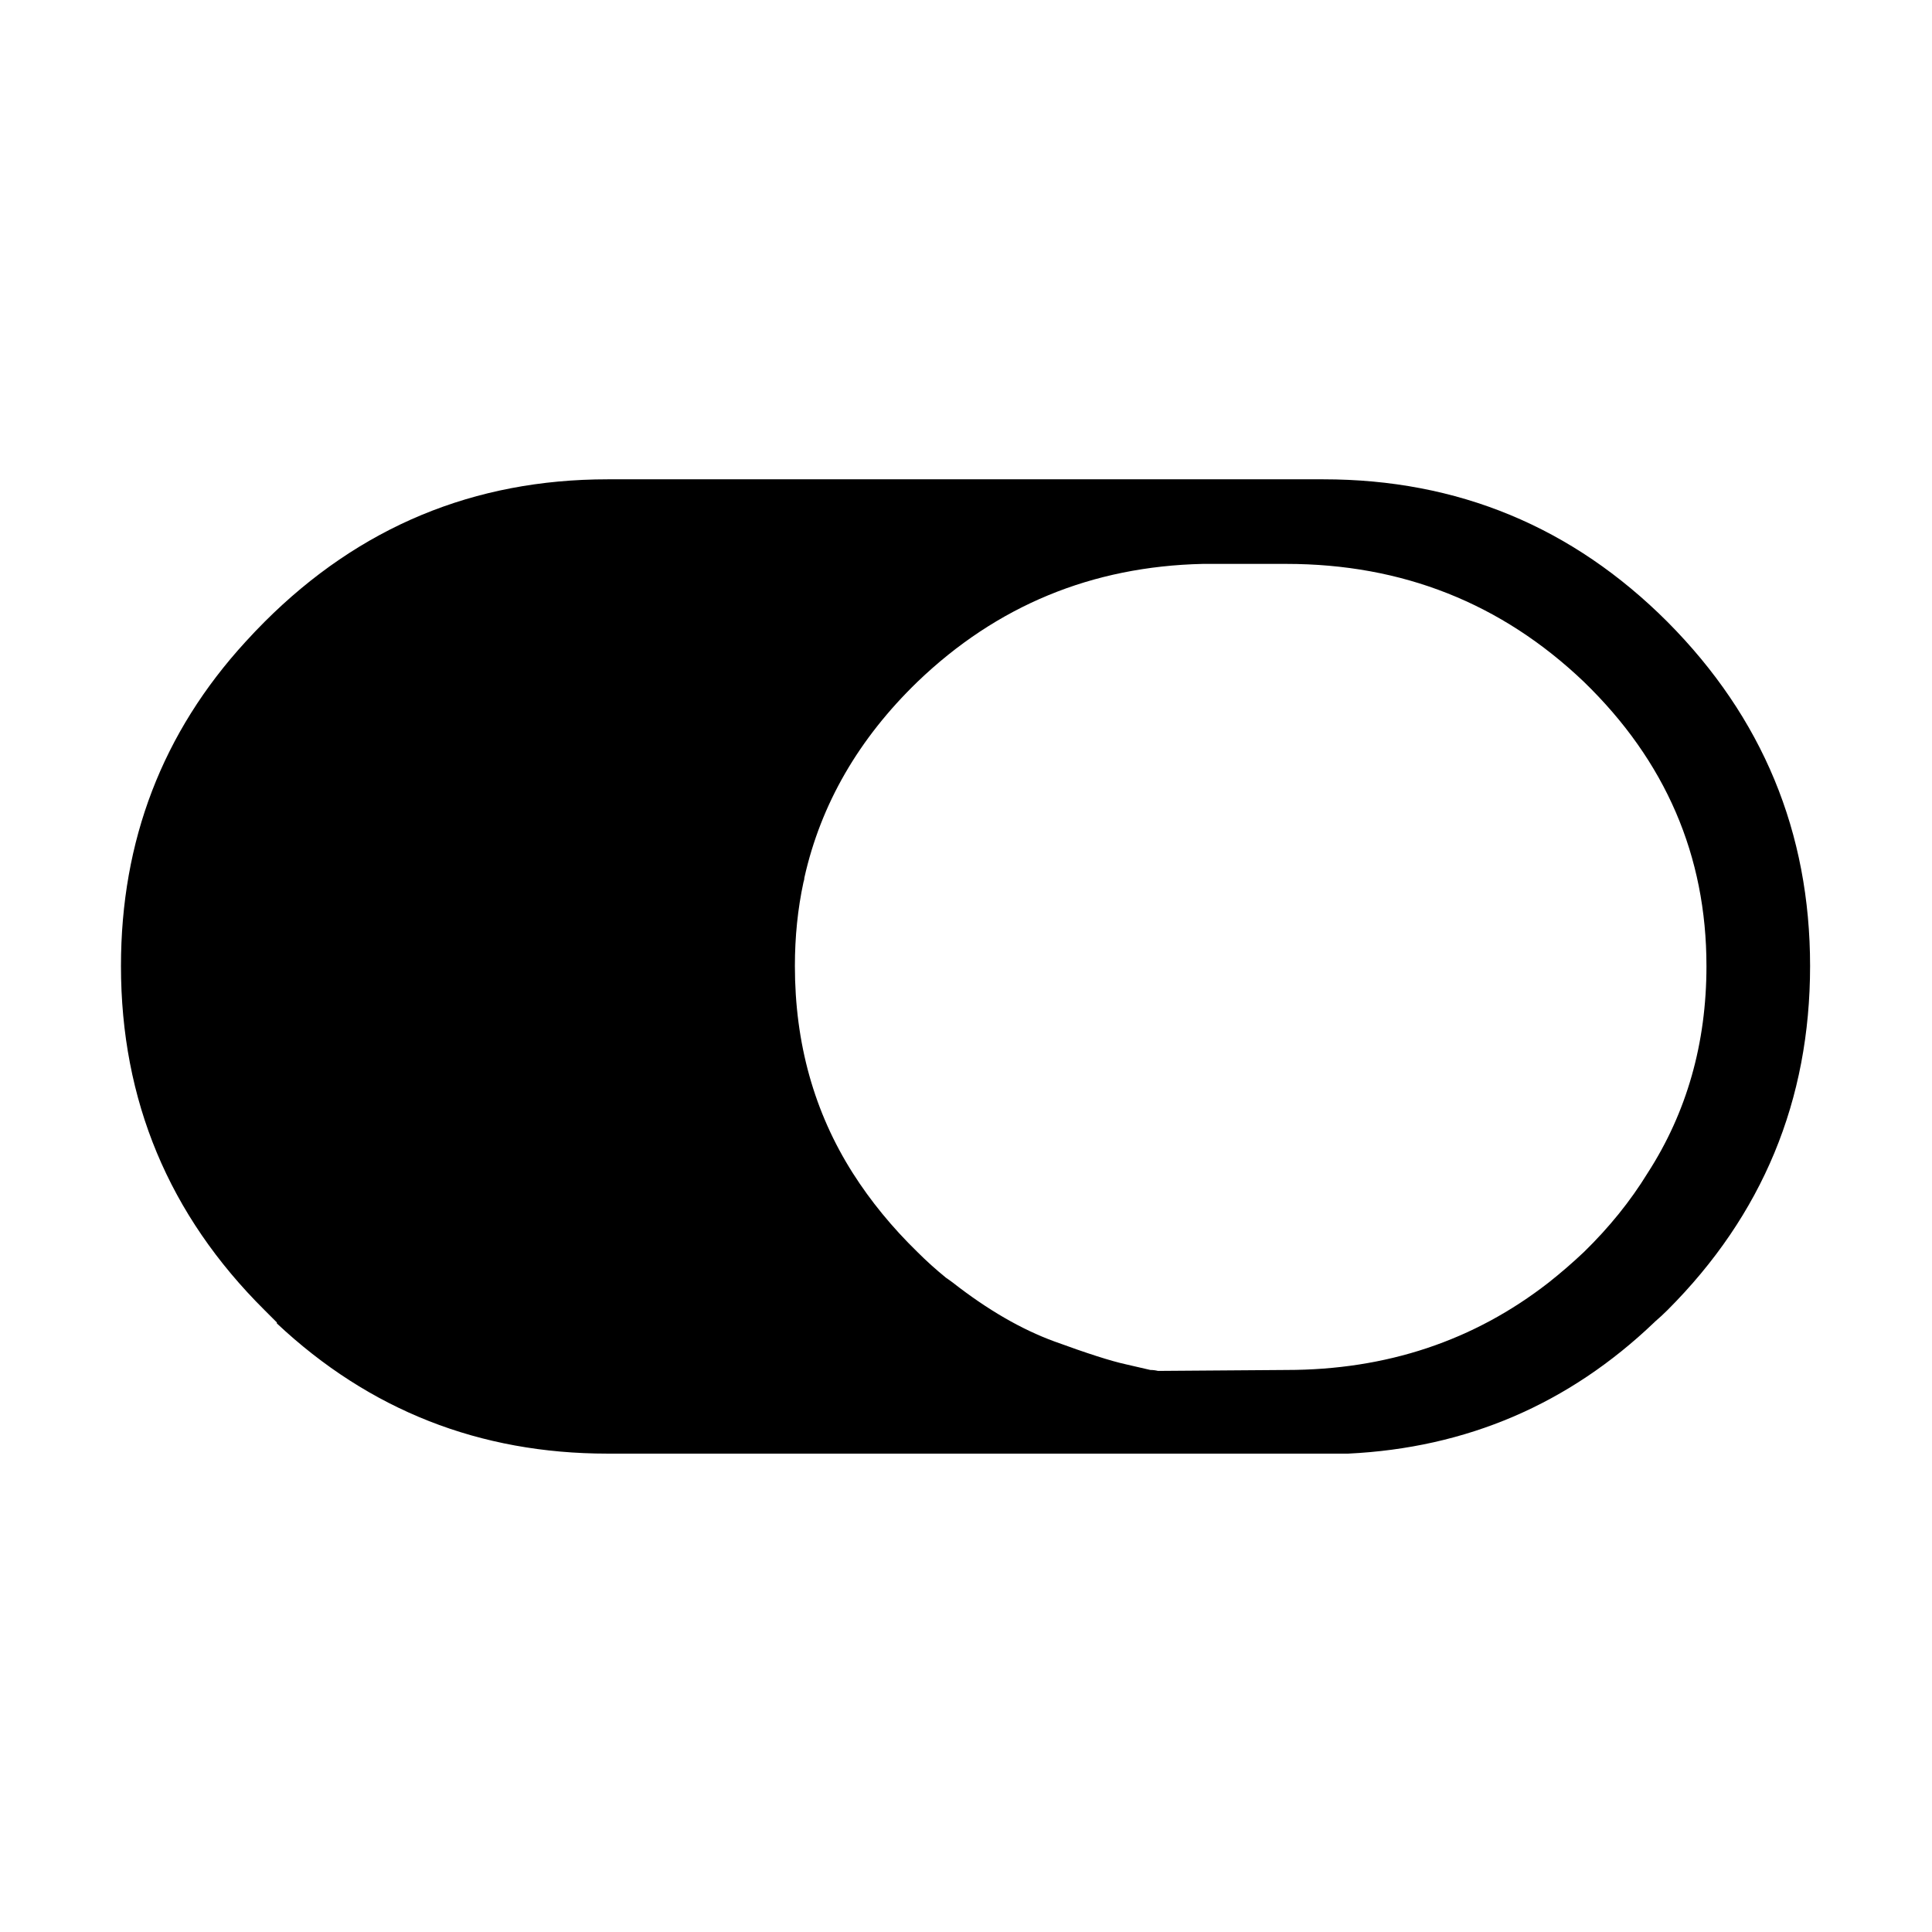
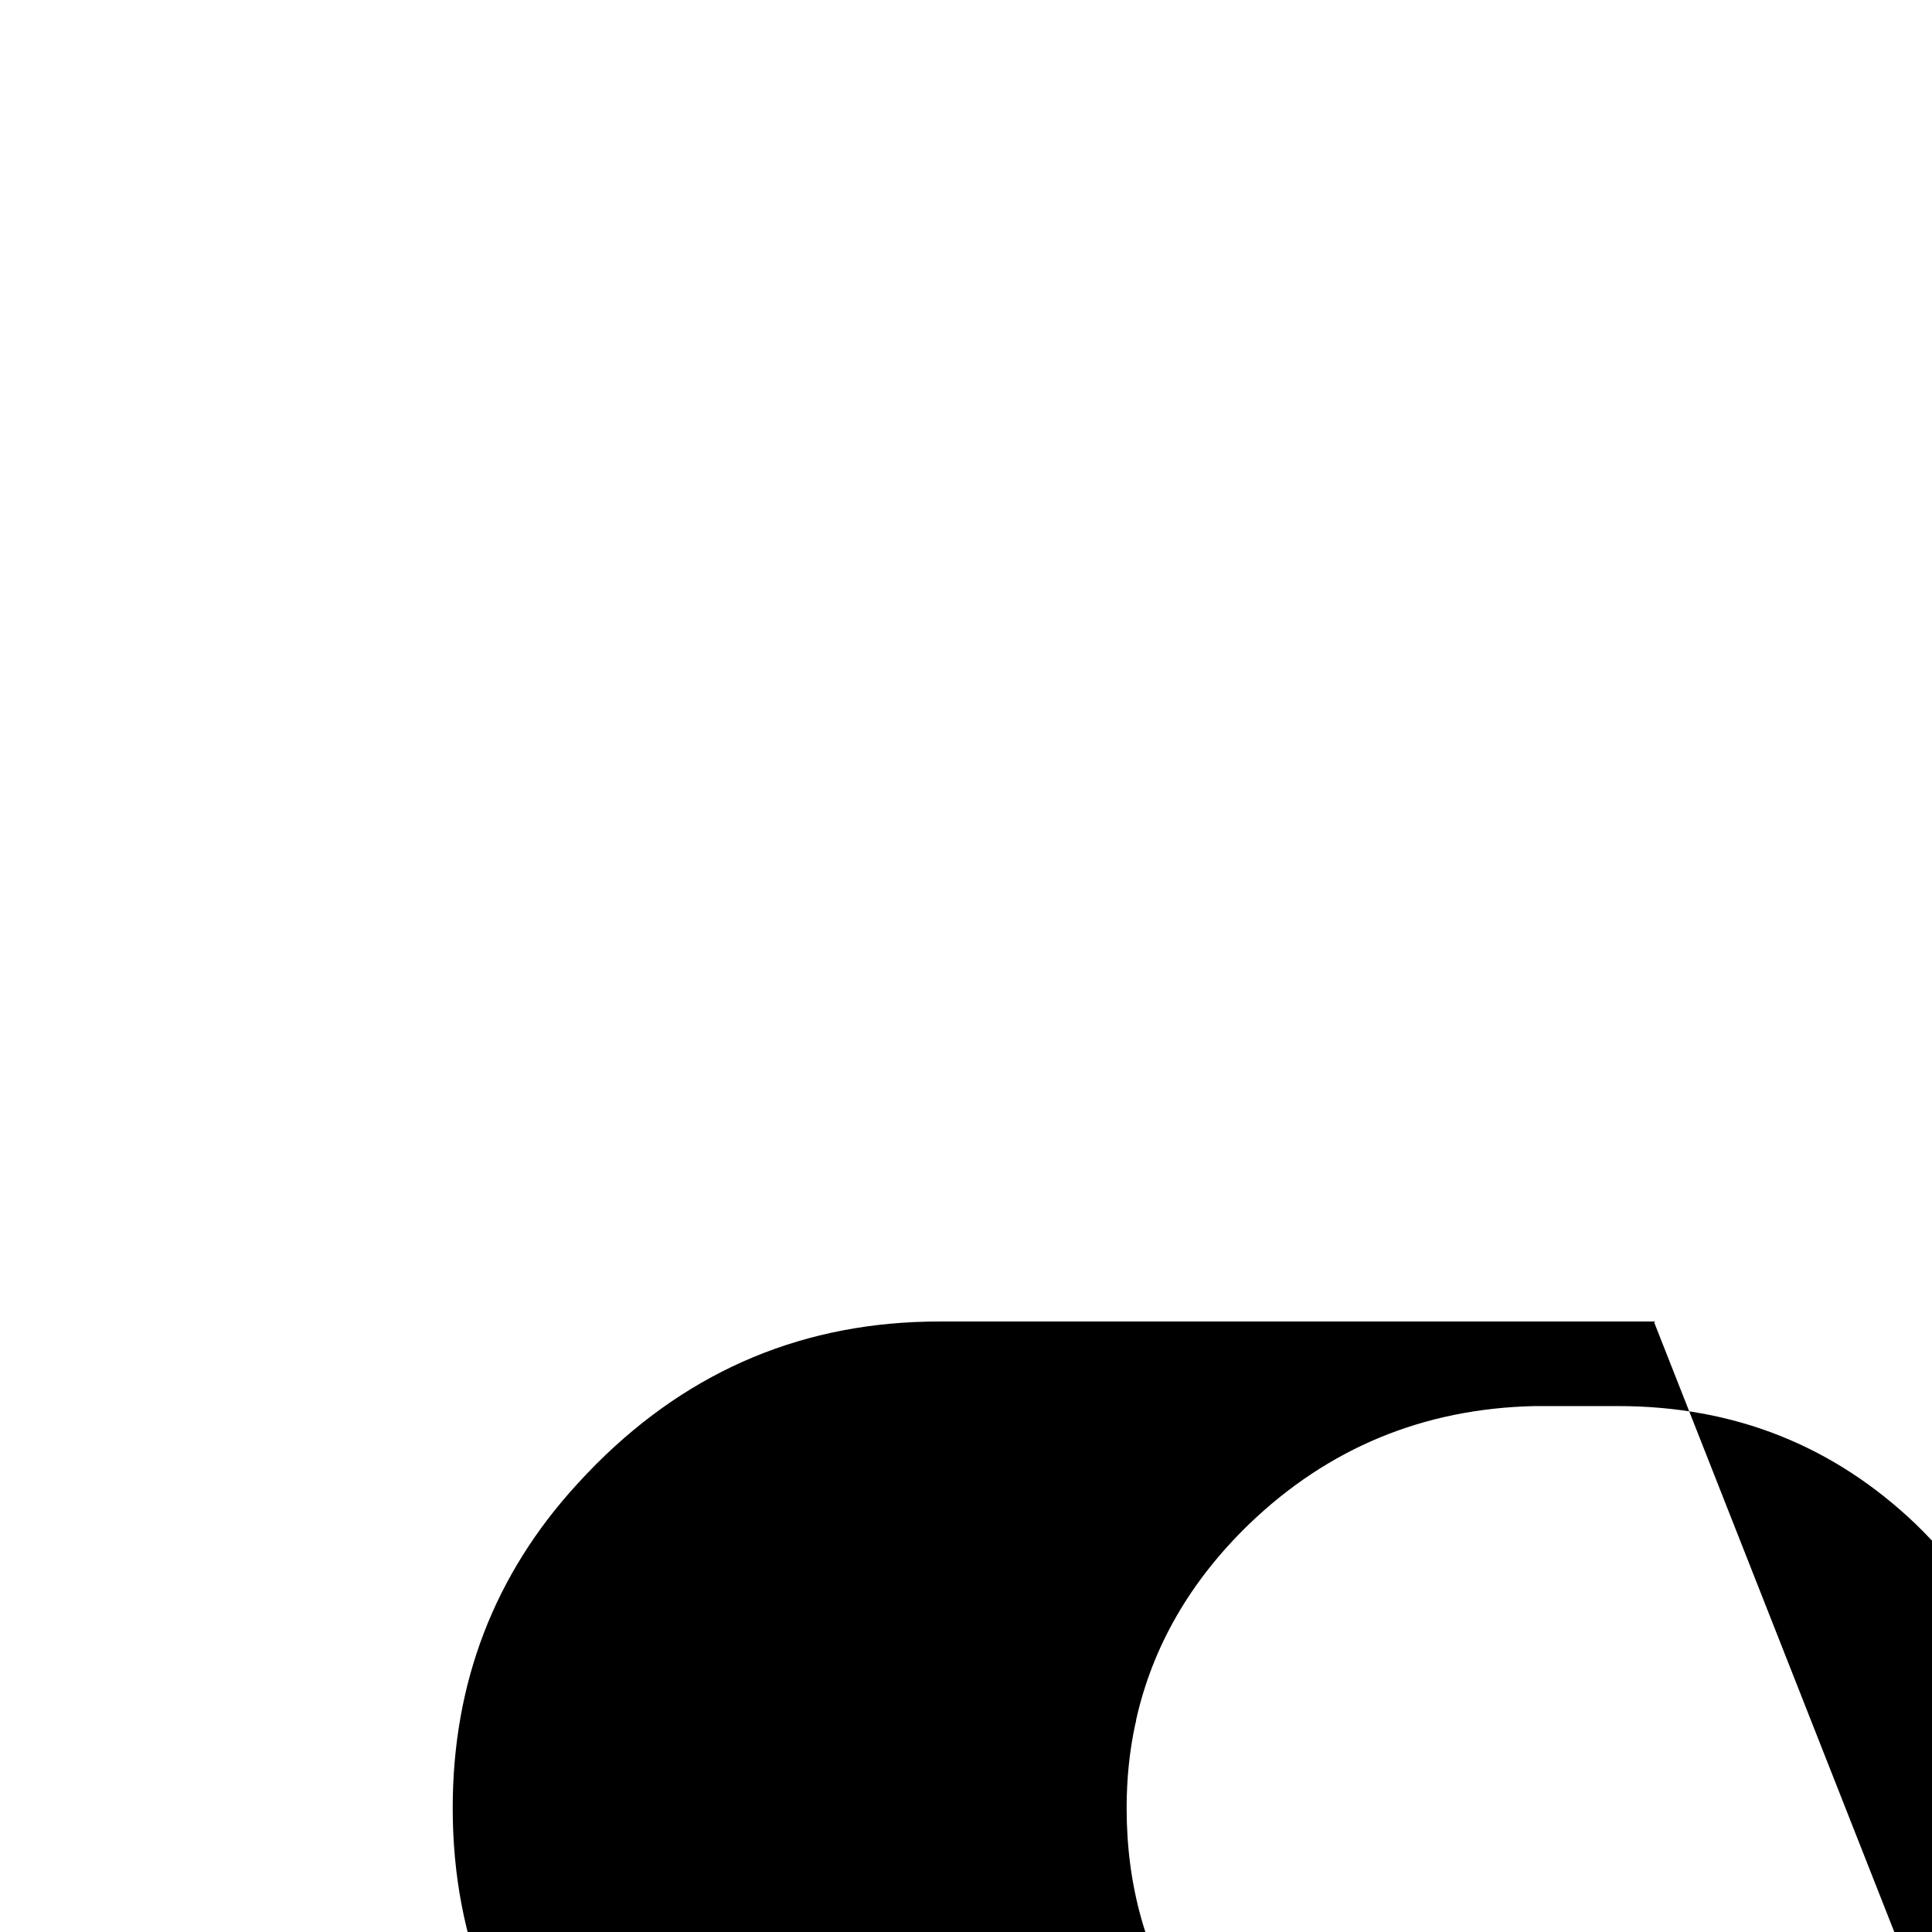
<svg xmlns="http://www.w3.org/2000/svg" fill="#000000" width="800px" height="800px" version="1.1" viewBox="144 144 512 512">
-   <path d="m582.38 494.46 0.25-0.25c1.176-1.008 2.269-2.016 3.273-3.023 25.191-25.191 37.789-55.586 37.789-91.188 0-35.438-12.598-65.832-37.789-91.191-25.188-25.191-55.586-37.785-91.188-37.785h-189.68c-35.434 0-65.746 12.594-90.938 37.785-1.68 1.68-3.359 3.441-5.039 5.289-22 24.016-33 52.648-33 85.902 0 35.602 12.68 65.996 38.039 91.188 1.176 1.176 2.266 2.269 3.273 3.273v0.254c24.52 23.008 53.738 34.512 87.664 34.512h189.68 6.551c31.402-1.512 58.441-13.102 81.113-34.766m13.852-94.461c0 20.488-5.203 38.793-15.617 54.914-4.535 7.391-10.16 14.359-16.875 20.906-3.023 2.856-6.133 5.543-9.32 8.062-19.816 15.449-42.992 23.176-69.527 23.176l-34.008 0.25c-0.672-0.168-1.344-0.25-2.016-0.25-0.672-0.168-2.856-0.672-6.547-1.512-3.863-0.84-10.16-2.856-18.895-6.047s-17.719-8.395-26.953-15.617c-0.672-0.504-1.262-0.922-1.766-1.258-2.684-2.184-5.203-4.453-7.555-6.805-6.719-6.547-12.43-13.516-17.129-20.906-10.246-16.121-15.367-34.426-15.367-54.914 0-7.727 0.754-15.117 2.266-22.168 0.168-0.504 0.254-0.926 0.254-1.262 4.367-19.48 14.359-36.777 29.977-51.891 20.992-20.152 46.18-30.566 75.57-31.238h22.168c30.73 0 57.016 10.414 78.848 31.238 21.664 20.992 32.492 46.098 32.492 75.32z" />
+   <path d="m582.38 494.46 0.25-0.25h-189.68c-35.434 0-65.746 12.594-90.938 37.785-1.68 1.68-3.359 3.441-5.039 5.289-22 24.016-33 52.648-33 85.902 0 35.602 12.68 65.996 38.039 91.188 1.176 1.176 2.266 2.269 3.273 3.273v0.254c24.52 23.008 53.738 34.512 87.664 34.512h189.68 6.551c31.402-1.512 58.441-13.102 81.113-34.766m13.852-94.461c0 20.488-5.203 38.793-15.617 54.914-4.535 7.391-10.16 14.359-16.875 20.906-3.023 2.856-6.133 5.543-9.32 8.062-19.816 15.449-42.992 23.176-69.527 23.176l-34.008 0.25c-0.672-0.168-1.344-0.25-2.016-0.25-0.672-0.168-2.856-0.672-6.547-1.512-3.863-0.84-10.16-2.856-18.895-6.047s-17.719-8.395-26.953-15.617c-0.672-0.504-1.262-0.922-1.766-1.258-2.684-2.184-5.203-4.453-7.555-6.805-6.719-6.547-12.43-13.516-17.129-20.906-10.246-16.121-15.367-34.426-15.367-54.914 0-7.727 0.754-15.117 2.266-22.168 0.168-0.504 0.254-0.926 0.254-1.262 4.367-19.48 14.359-36.777 29.977-51.891 20.992-20.152 46.18-30.566 75.57-31.238h22.168c30.73 0 57.016 10.414 78.848 31.238 21.664 20.992 32.492 46.098 32.492 75.32z" />
</svg>